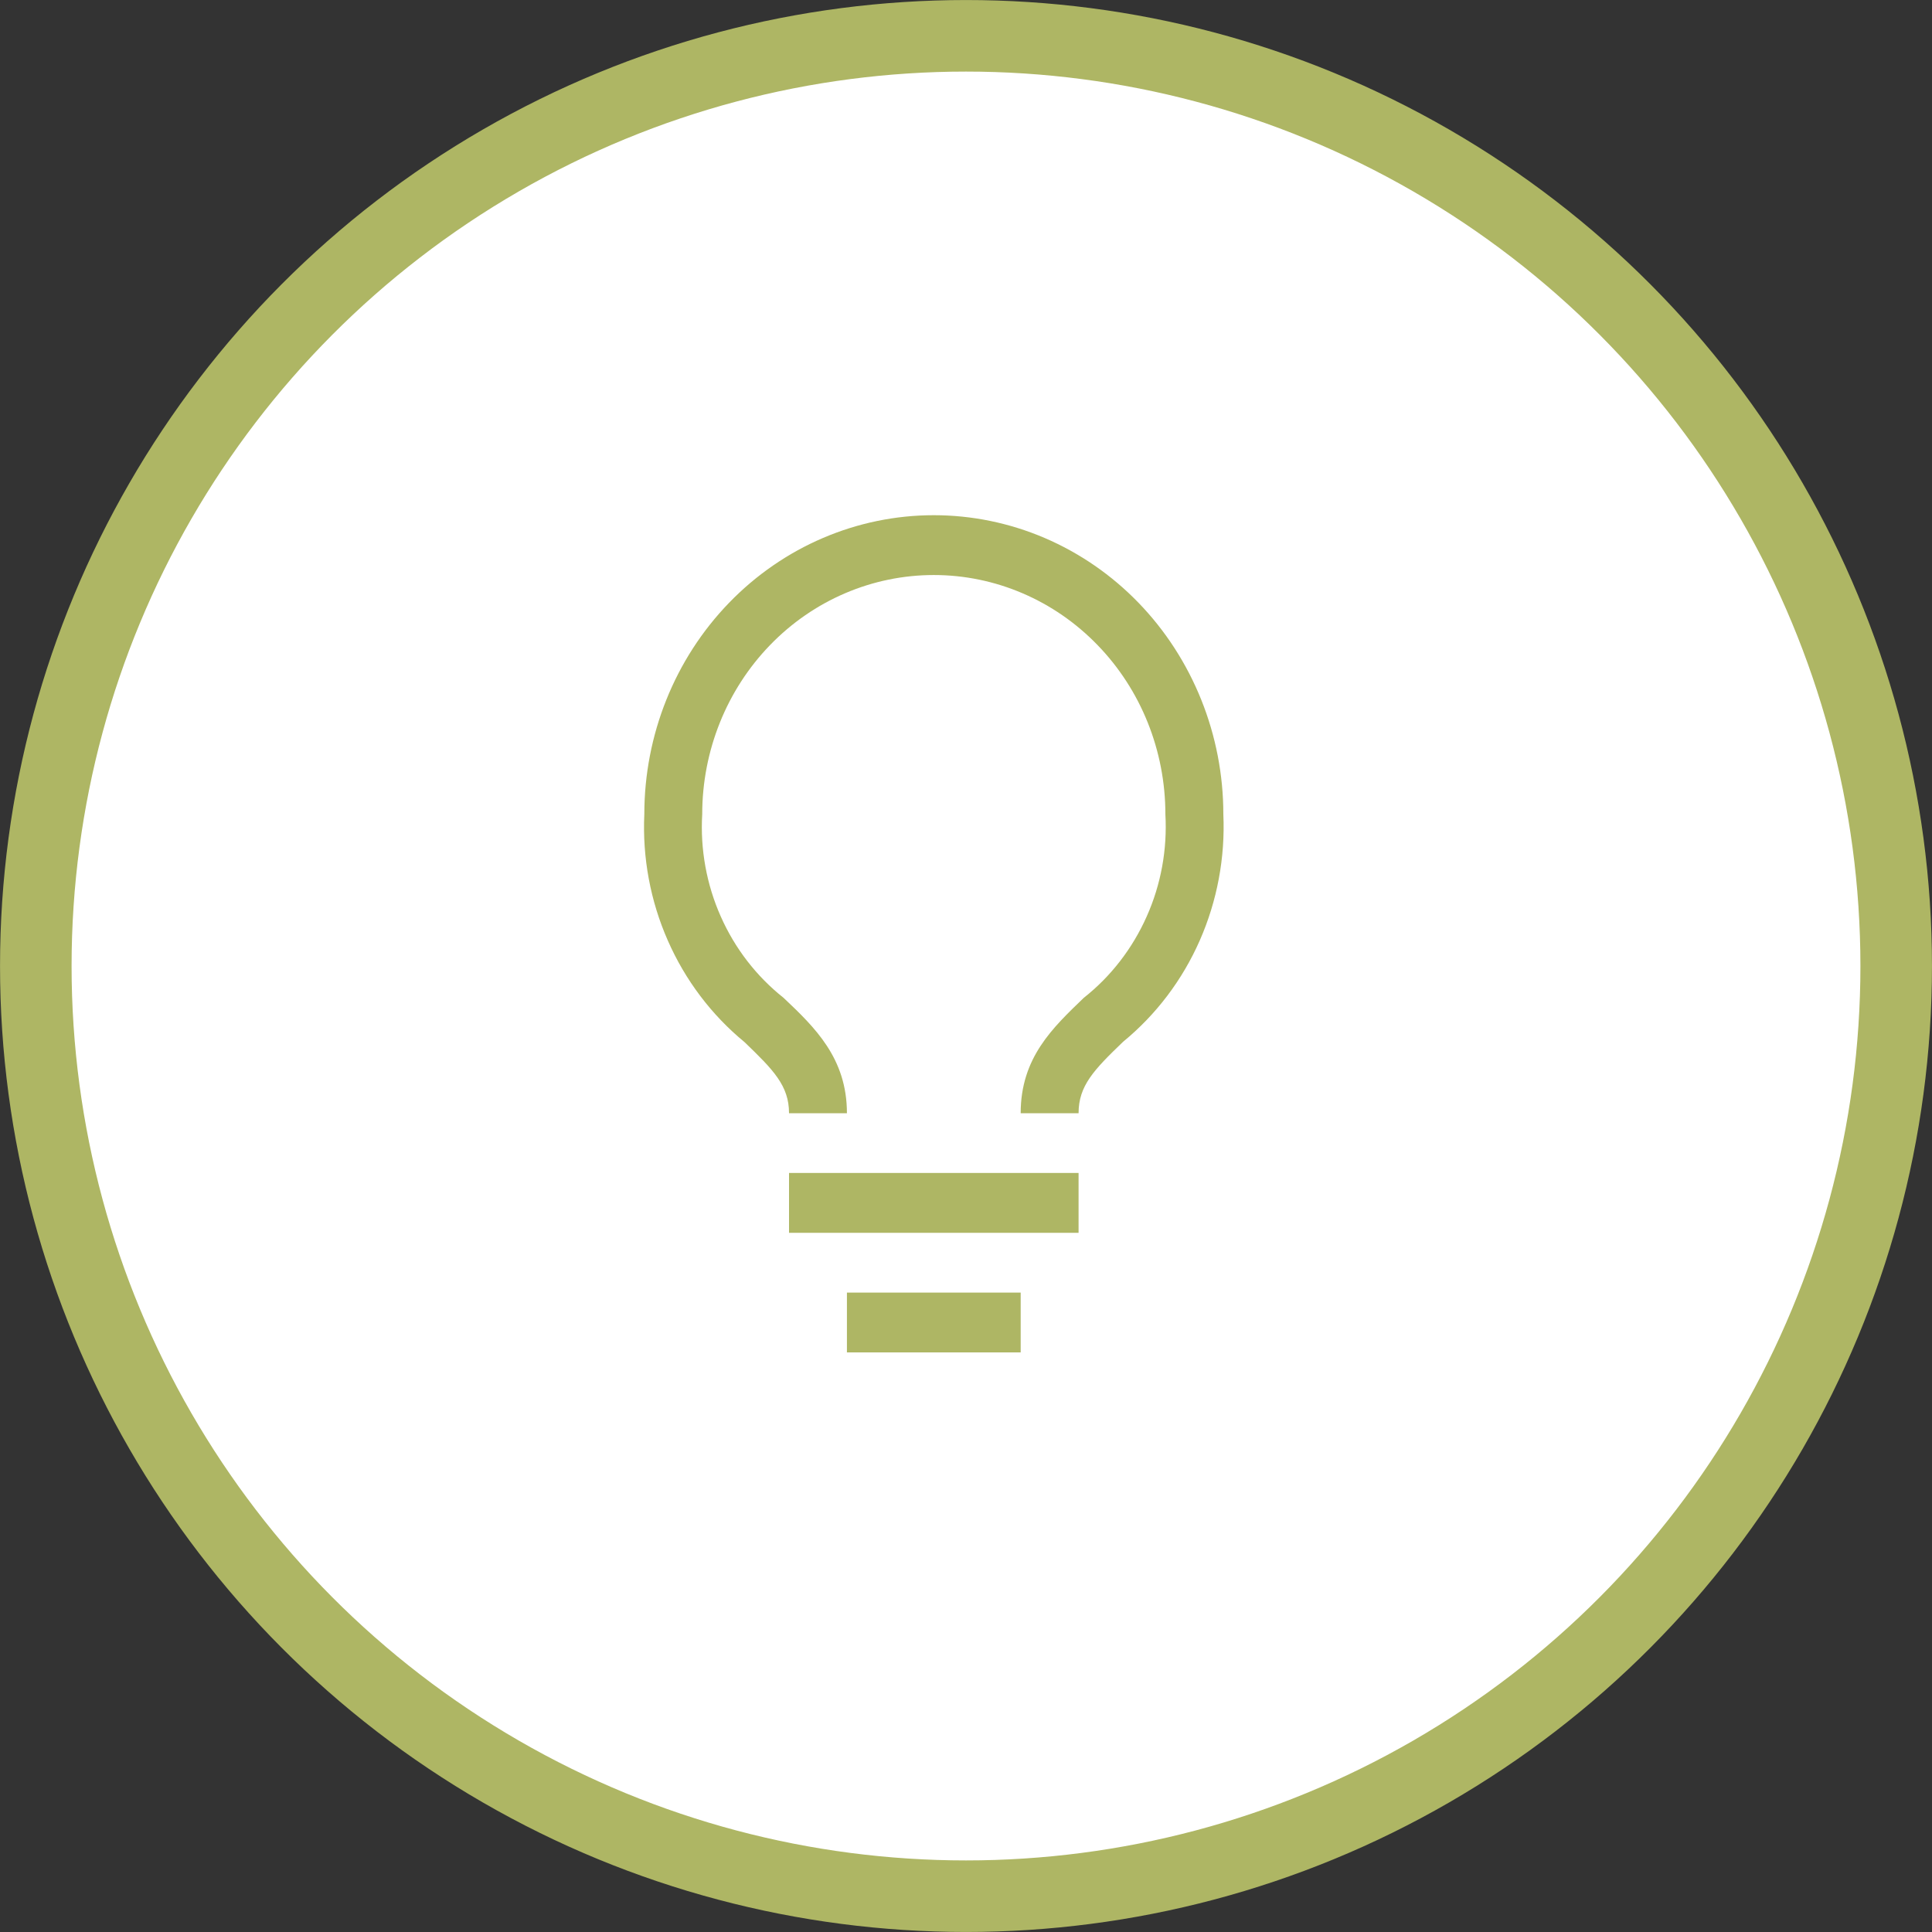
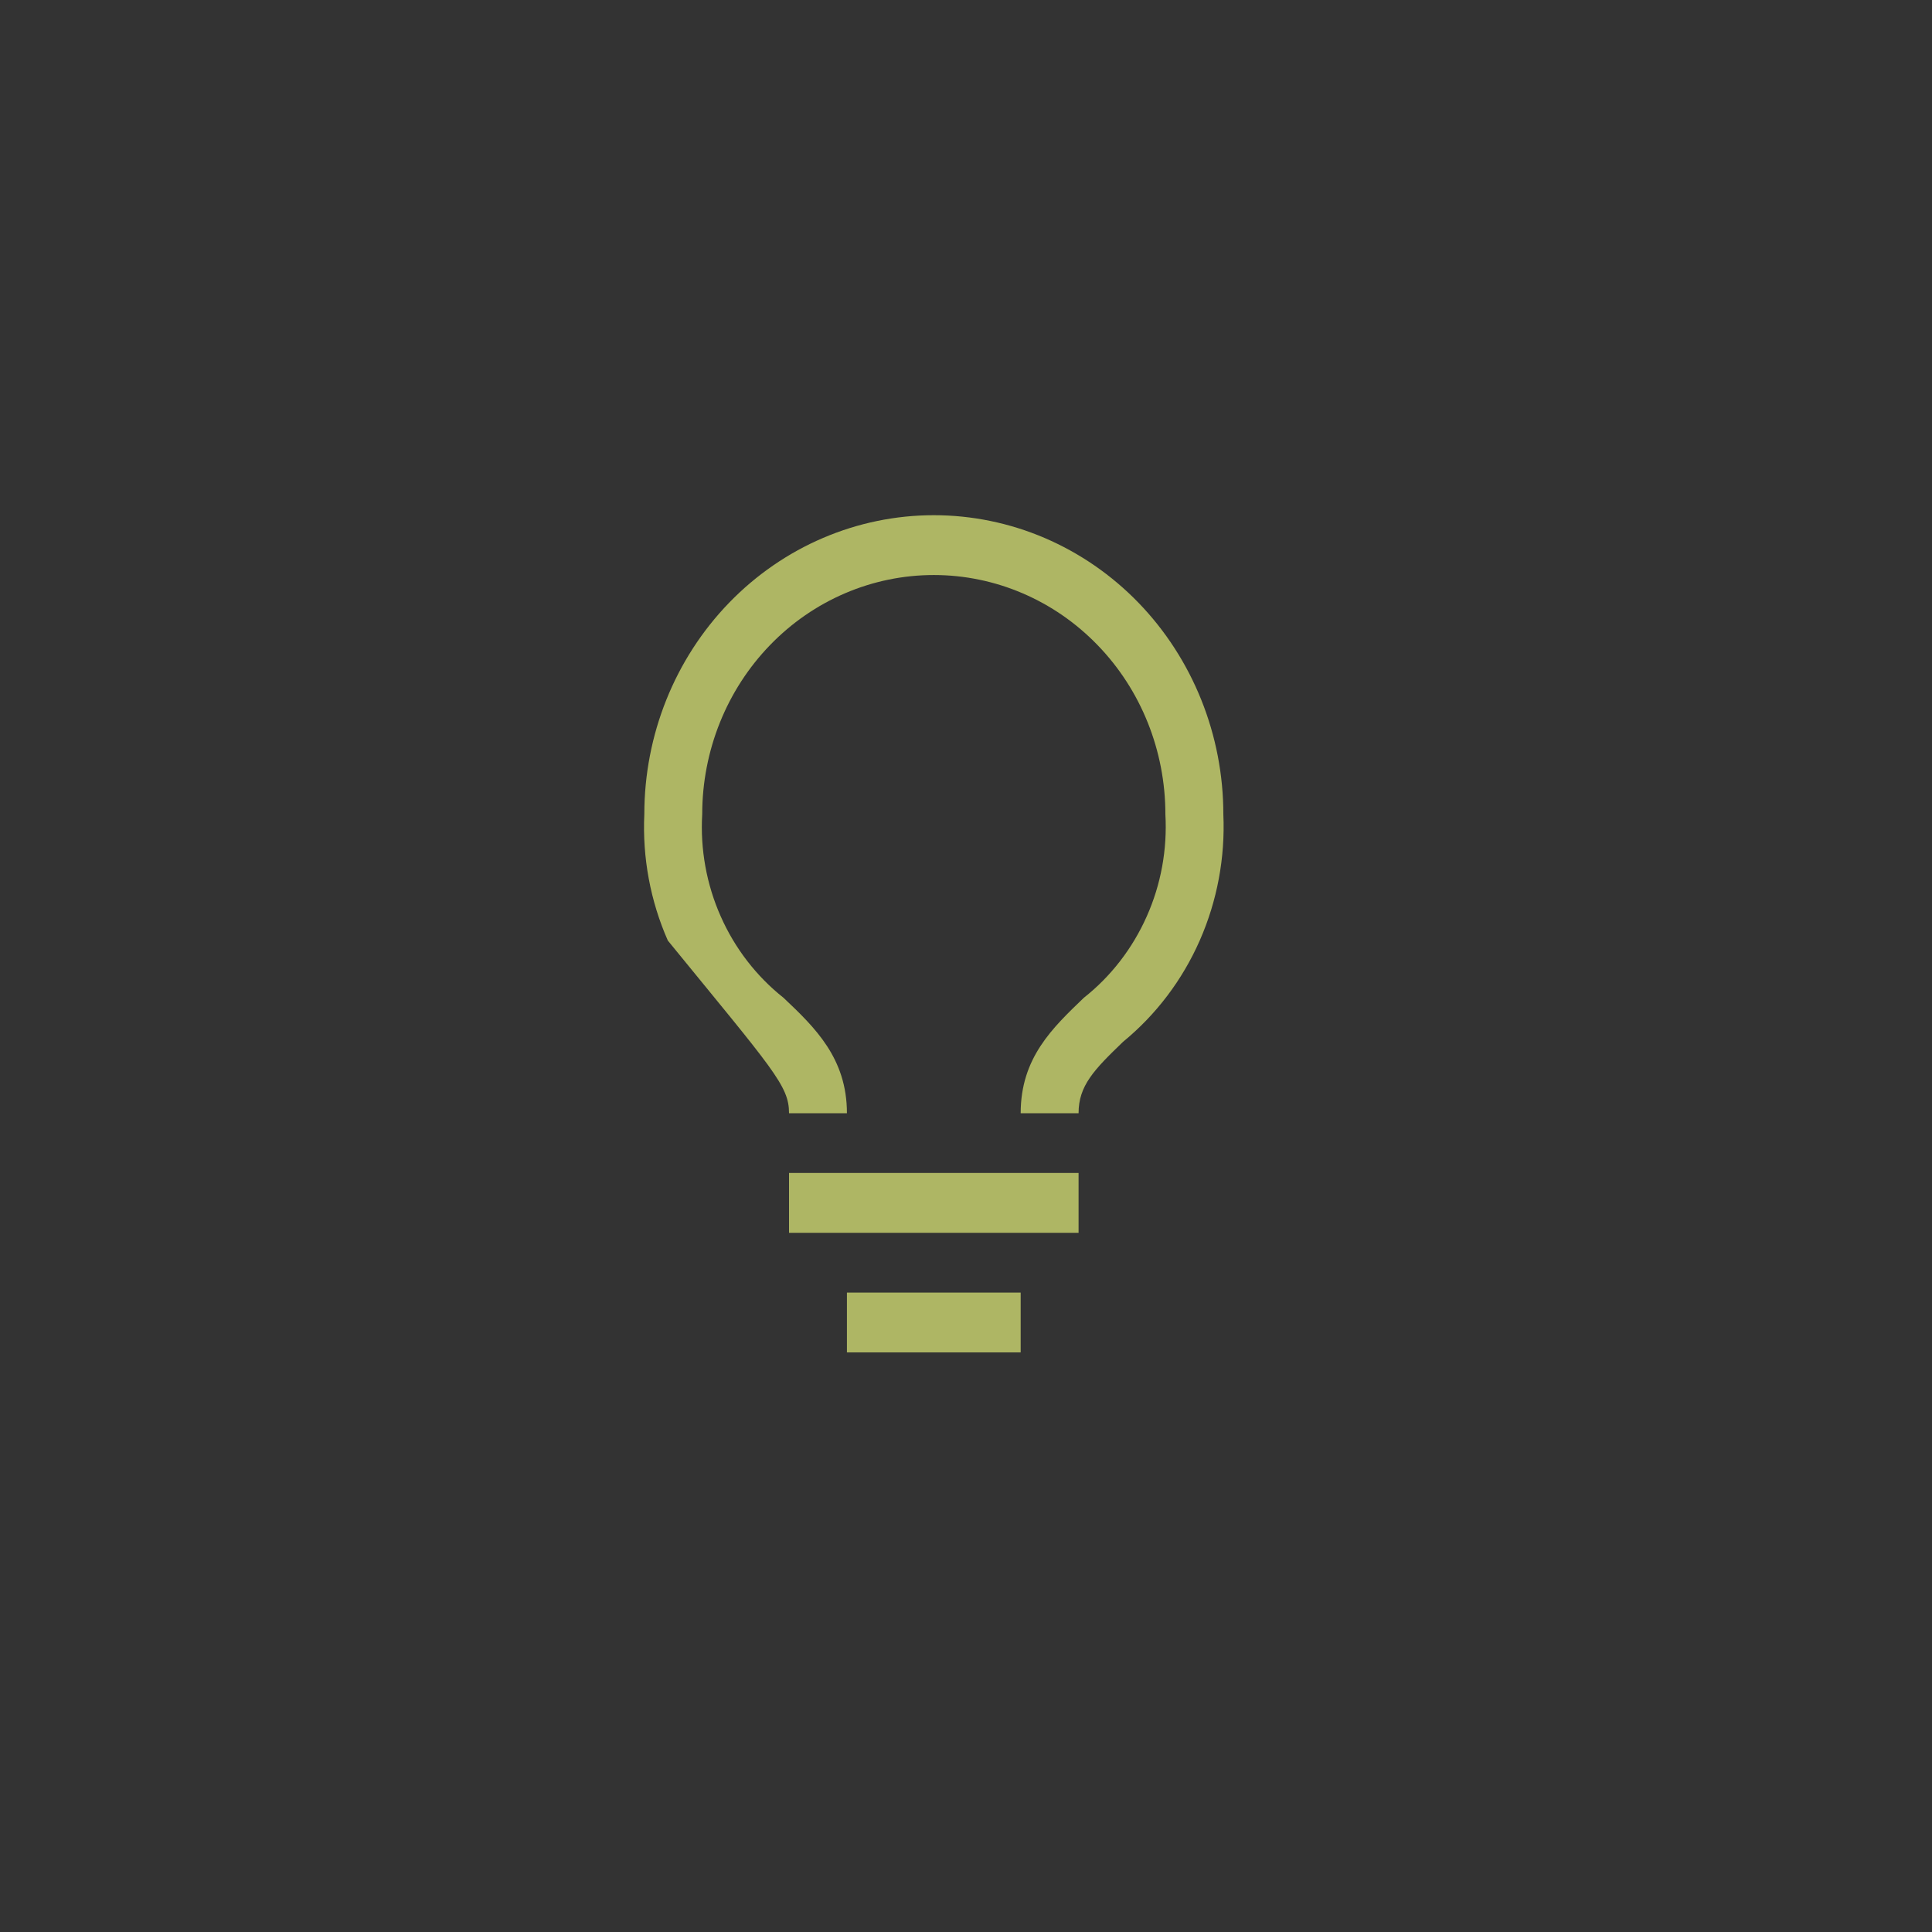
<svg xmlns="http://www.w3.org/2000/svg" width="30" height="30" viewBox="0 0 30 30" fill="none">
  <rect x="0" y="0" width="30" height="30" fill="#333333" stroke="none" />
-   <circle cx="15" cy="15" r="14.444" fill="white" stroke="#AEB664" stroke-width="1.111" />
-   <path d="M12.252 18.214H16.748V19.143H12.252V18.214ZM13.151 20.071H15.849V21H13.151V20.071ZM14.5 8C13.308 8 12.164 8.489 11.321 9.36C10.478 10.231 10.005 11.412 10.005 12.643C9.974 13.318 10.099 13.99 10.37 14.605C10.64 15.22 11.048 15.76 11.56 16.181C12.009 16.613 12.252 16.859 12.252 17.286H13.151C13.151 16.431 12.652 15.953 12.167 15.494C11.747 15.161 11.412 14.728 11.192 14.231C10.971 13.734 10.872 13.188 10.904 12.643C10.904 11.658 11.283 10.713 11.957 10.017C12.631 9.32 13.546 8.929 14.5 8.929C15.454 8.929 16.369 9.32 17.043 10.017C17.718 10.713 18.096 11.658 18.096 12.643C18.127 13.189 18.028 13.734 17.806 14.231C17.585 14.728 17.25 15.162 16.829 15.494C16.348 15.958 15.849 16.422 15.849 17.286H16.748C16.748 16.859 16.986 16.613 17.44 16.176C17.952 15.756 18.36 15.217 18.63 14.603C18.9 13.989 19.026 13.317 18.996 12.643C18.996 12.033 18.879 11.429 18.653 10.866C18.427 10.303 18.096 9.791 17.679 9.36C17.262 8.929 16.766 8.587 16.22 8.353C15.675 8.12 15.09 8 14.5 8Z" fill="#AEB664" />
+   <path d="M12.252 18.214H16.748V19.143H12.252V18.214ZM13.151 20.071H15.849V21H13.151V20.071ZM14.5 8C13.308 8 12.164 8.489 11.321 9.36C10.478 10.231 10.005 11.412 10.005 12.643C9.974 13.318 10.099 13.99 10.37 14.605C12.009 16.613 12.252 16.859 12.252 17.286H13.151C13.151 16.431 12.652 15.953 12.167 15.494C11.747 15.161 11.412 14.728 11.192 14.231C10.971 13.734 10.872 13.188 10.904 12.643C10.904 11.658 11.283 10.713 11.957 10.017C12.631 9.32 13.546 8.929 14.5 8.929C15.454 8.929 16.369 9.32 17.043 10.017C17.718 10.713 18.096 11.658 18.096 12.643C18.127 13.189 18.028 13.734 17.806 14.231C17.585 14.728 17.25 15.162 16.829 15.494C16.348 15.958 15.849 16.422 15.849 17.286H16.748C16.748 16.859 16.986 16.613 17.44 16.176C17.952 15.756 18.36 15.217 18.63 14.603C18.9 13.989 19.026 13.317 18.996 12.643C18.996 12.033 18.879 11.429 18.653 10.866C18.427 10.303 18.096 9.791 17.679 9.36C17.262 8.929 16.766 8.587 16.22 8.353C15.675 8.12 15.09 8 14.5 8Z" fill="#AEB664" />
</svg>